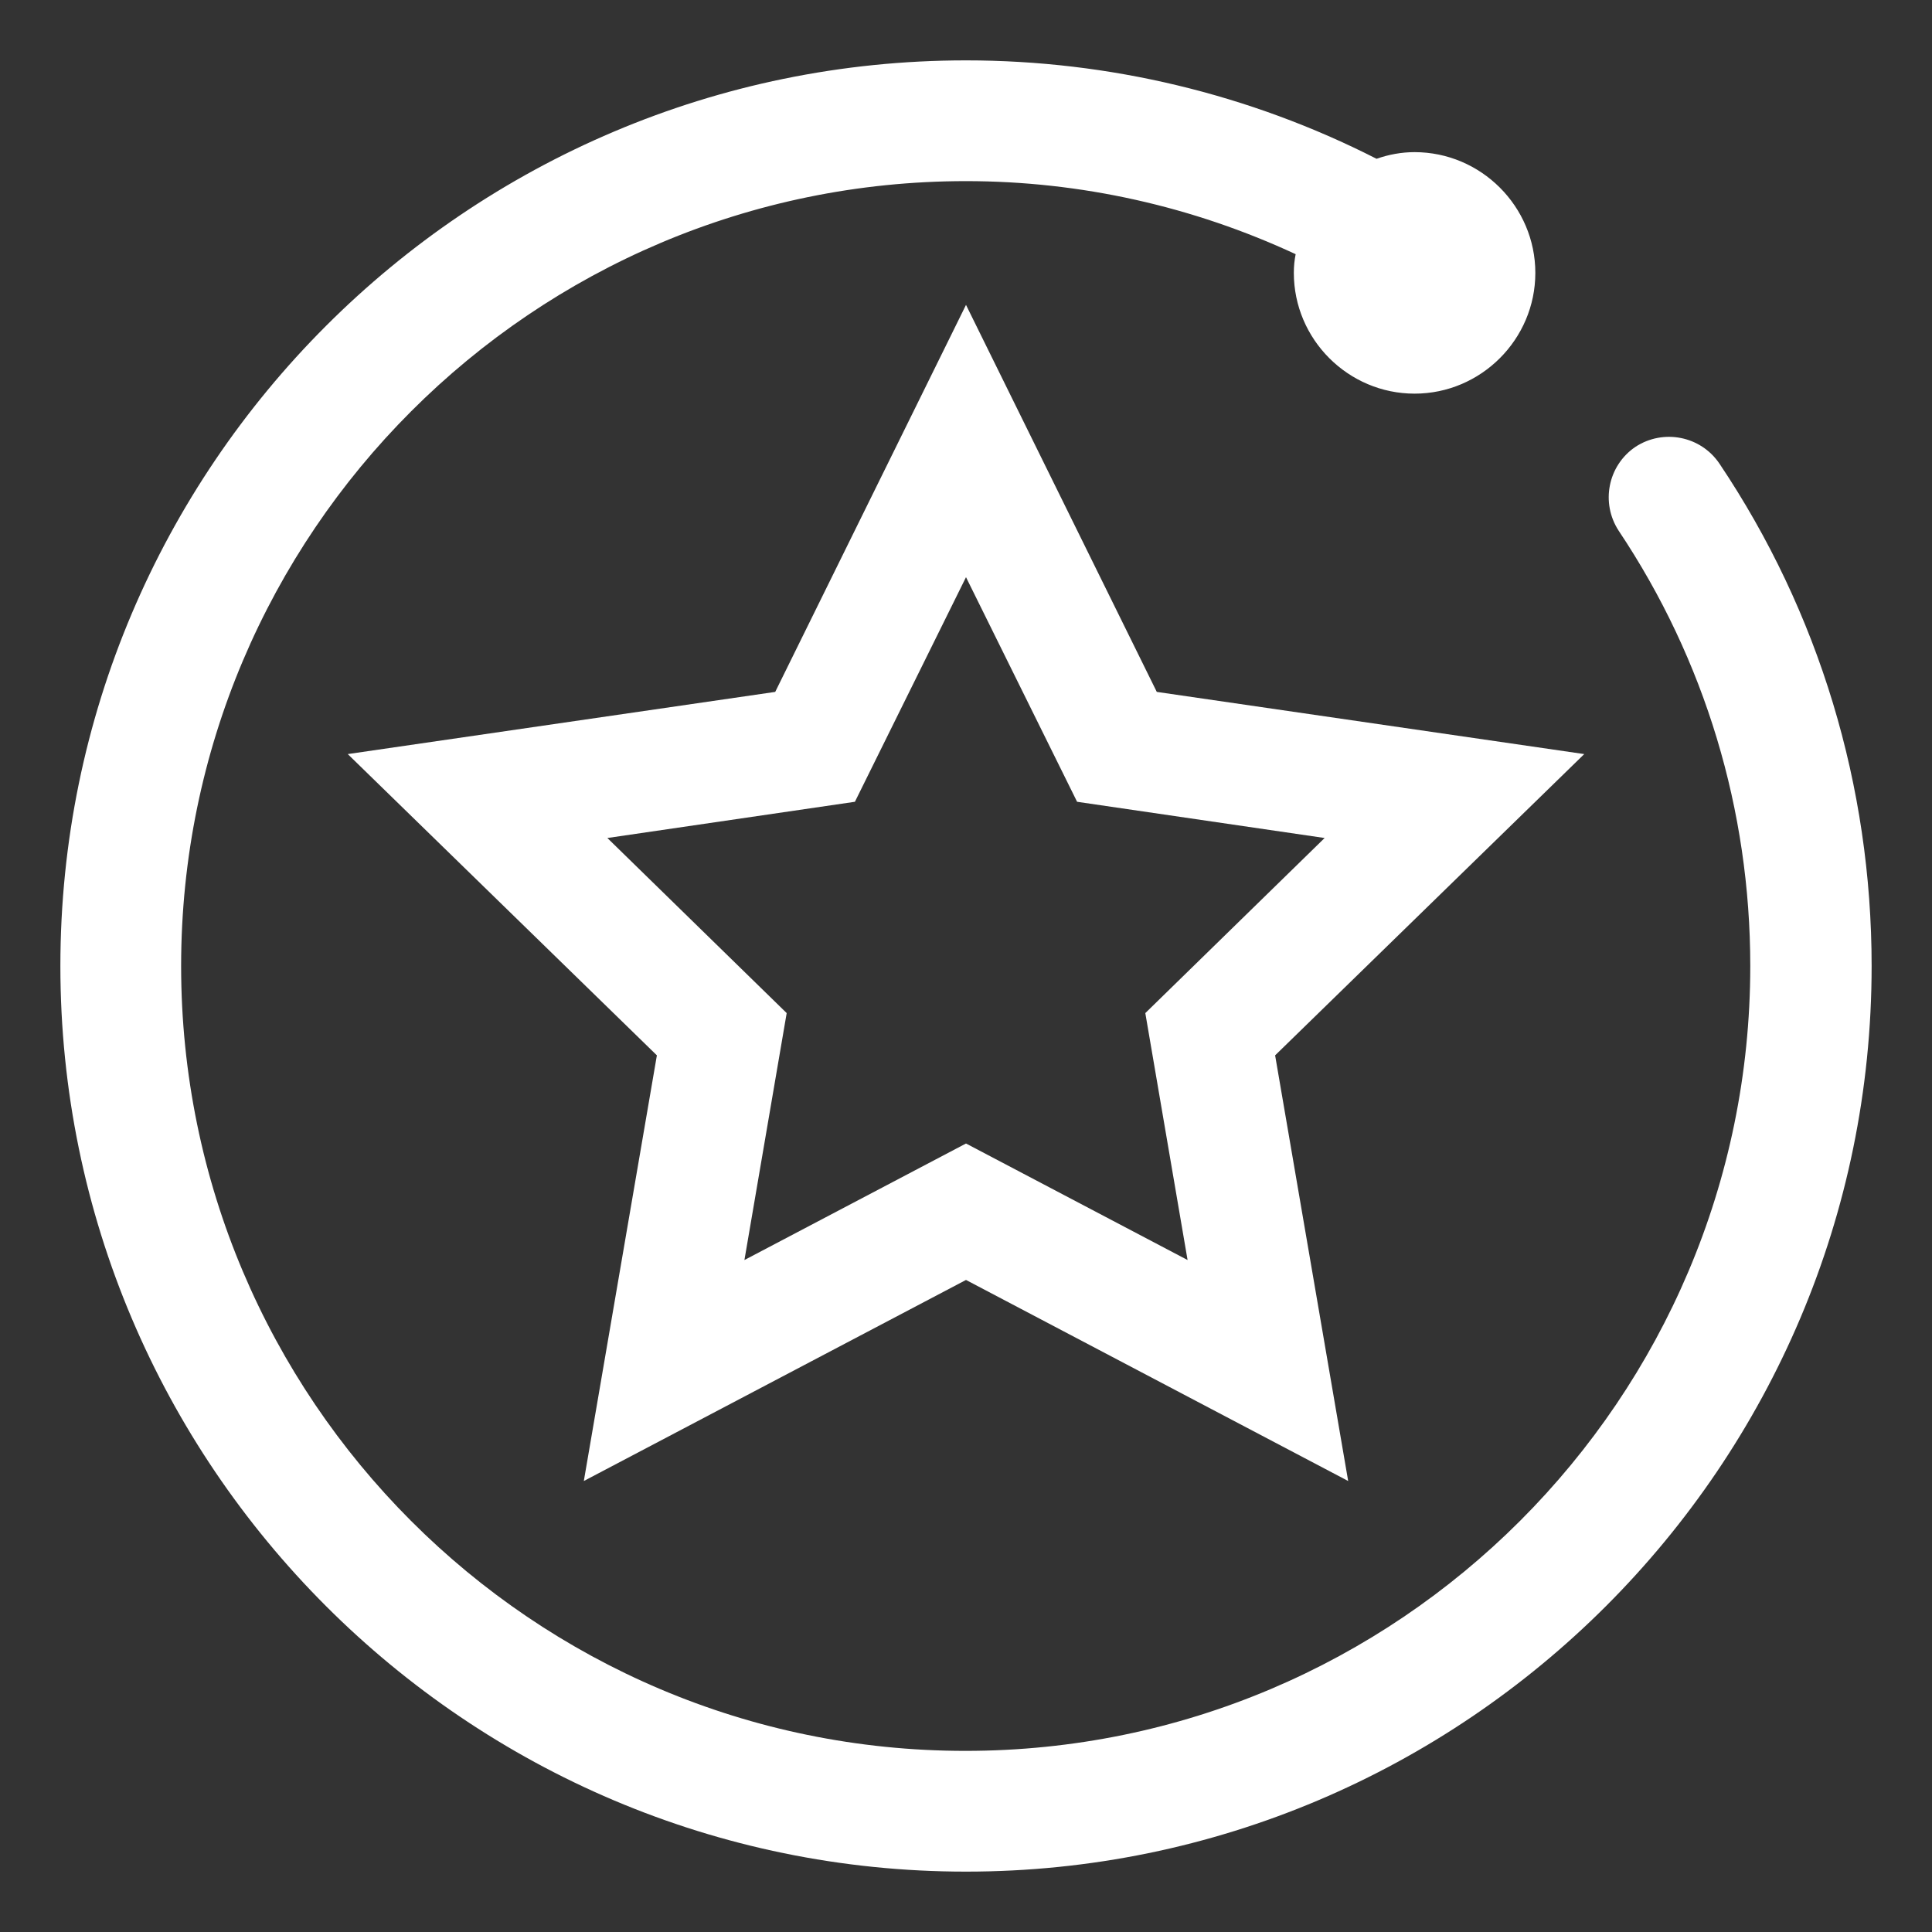
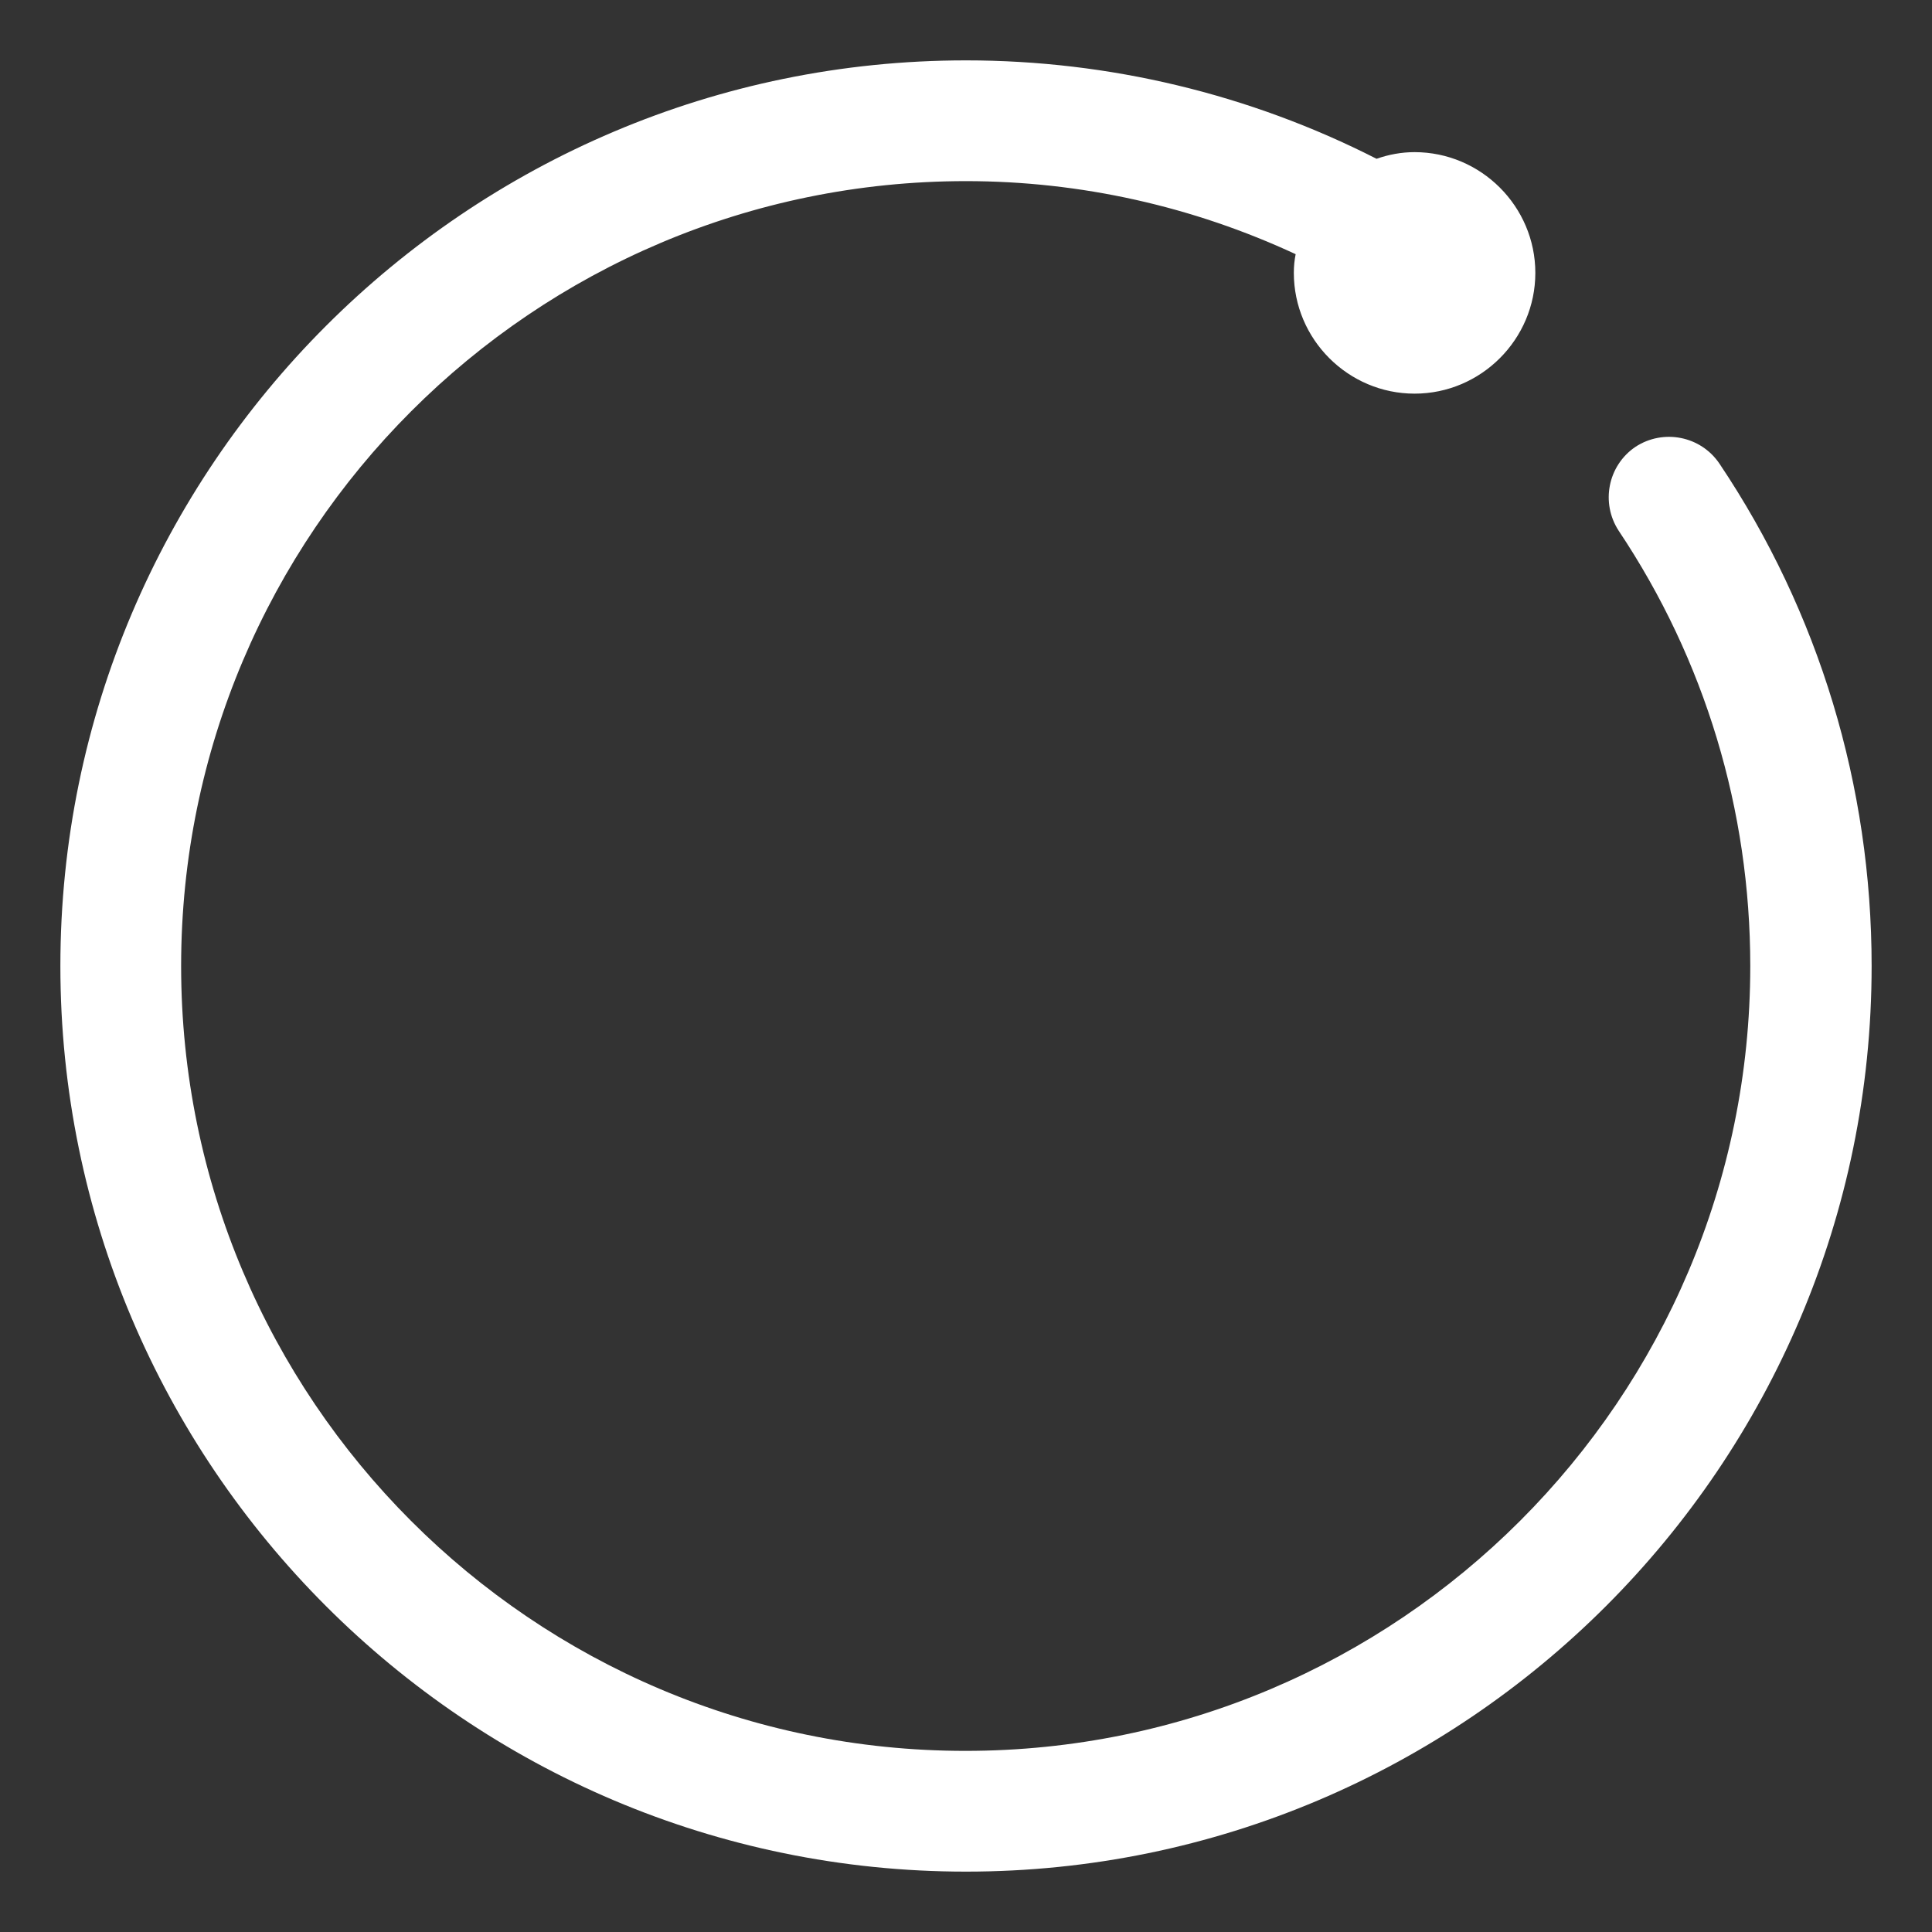
<svg xmlns="http://www.w3.org/2000/svg" viewBox="0 0 32 32">
  <rect x="0" y="0" width="32" height="32" fill="#333333" stroke="none" />
  <defs>
    <style>.c{fill:#fff;}</style>
  </defs>
  <g id="a">
    <g>
      <path class="c" d="M28.48,7.68c-.31-.46-.93-.58-1.39-.28-.46,.31-.58,.93-.28,1.39,1.43,2.14,2.18,4.63,2.18,7.21,0,7.17-5.83,13-13,13S3,23.17,3,16,8.83,3,16,3c1.9,0,3.76,.42,5.46,1.21-.02,.1-.03,.2-.03,.31,0,1.1,.9,2,2,2s2-.9,2-2-.9-2-2-2c-.22,0-.43,.04-.63,.11-2.1-1.07-4.43-1.63-6.8-1.63C7.73,1,1,7.73,1,16s6.73,15,15,15,15-6.73,15-15c0-2.98-.87-5.86-2.52-8.32Z" />
-       <path class="c" d="M19.16,11.46l-3.16-6.41-3.16,6.41-7.08,1.03,5.12,4.99-1.21,7.05,6.33-3.33,6.33,3.33-1.21-7.05,5.12-4.99-7.08-1.03Zm.51,9.41l-3.67-1.93-3.67,1.93,.7-4.09-2.97-2.9,4.1-.6,1.84-3.72,1.84,3.72,4.1,.6-2.97,2.9,.7,4.09Z" />
    </g>
  </g>
  <g id="b" />
</svg>